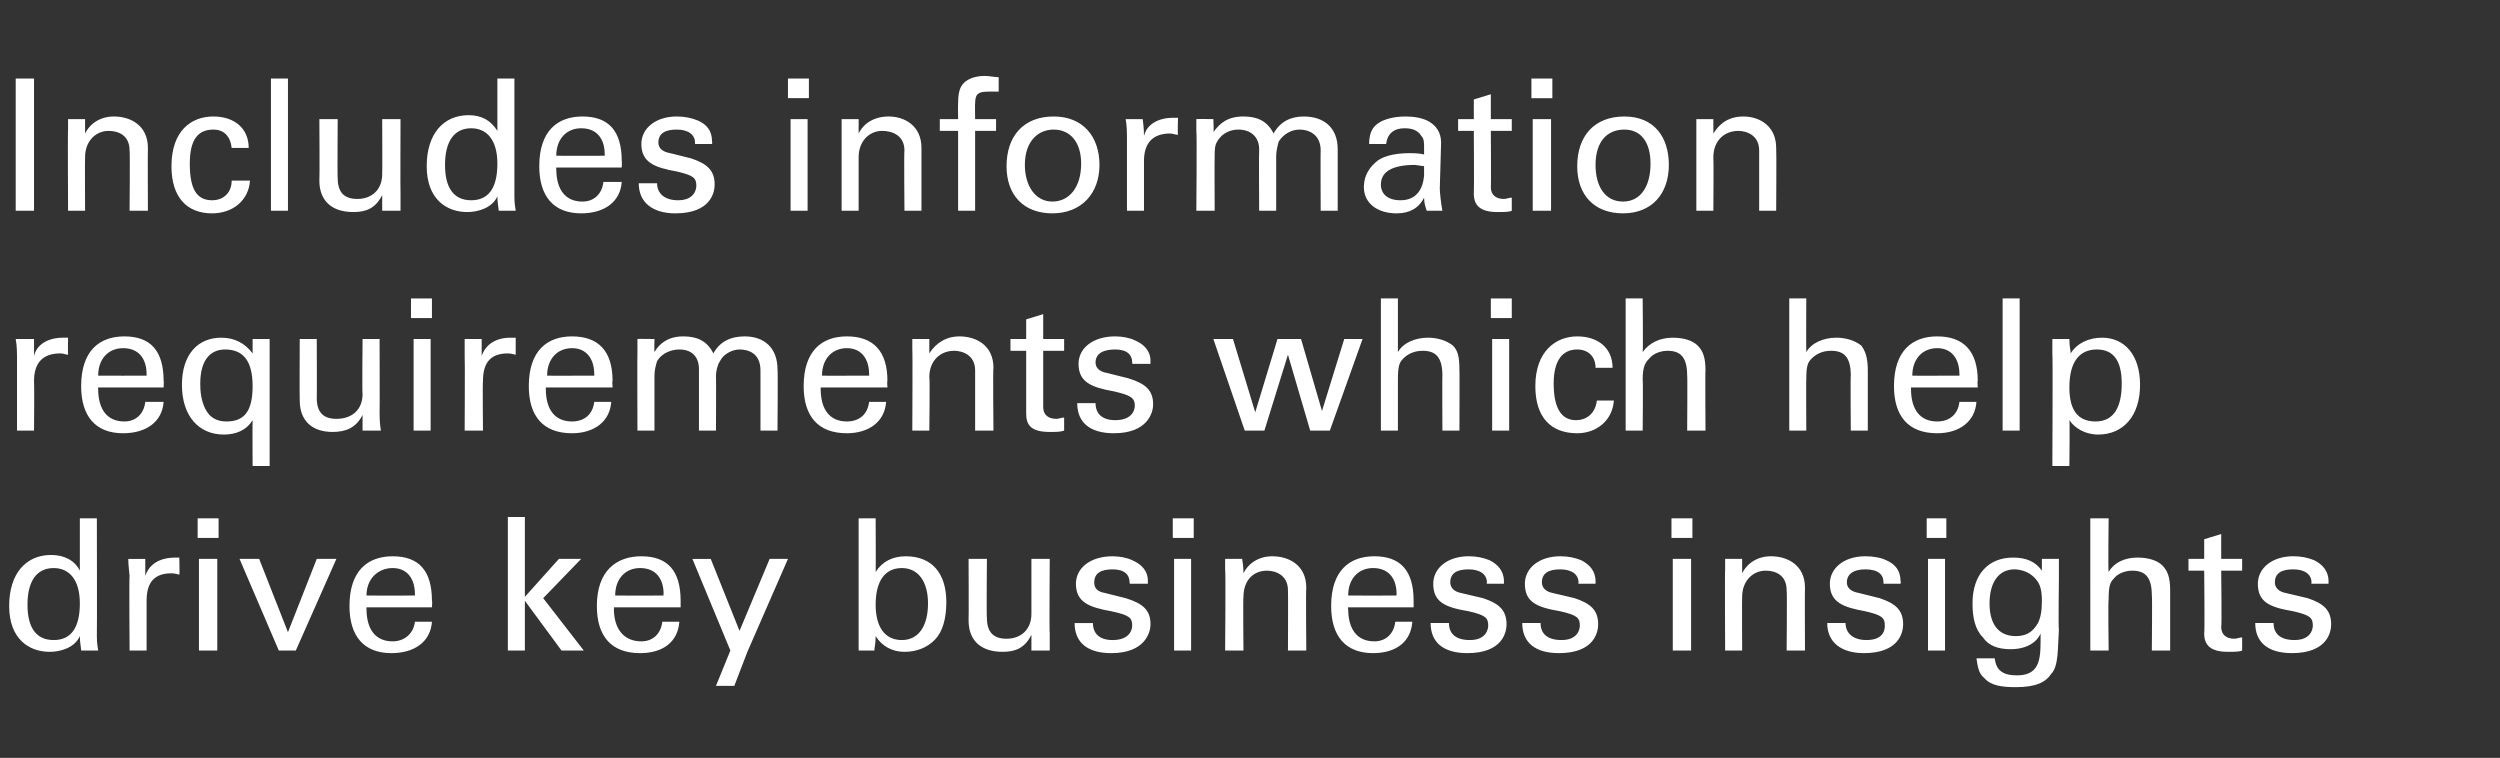
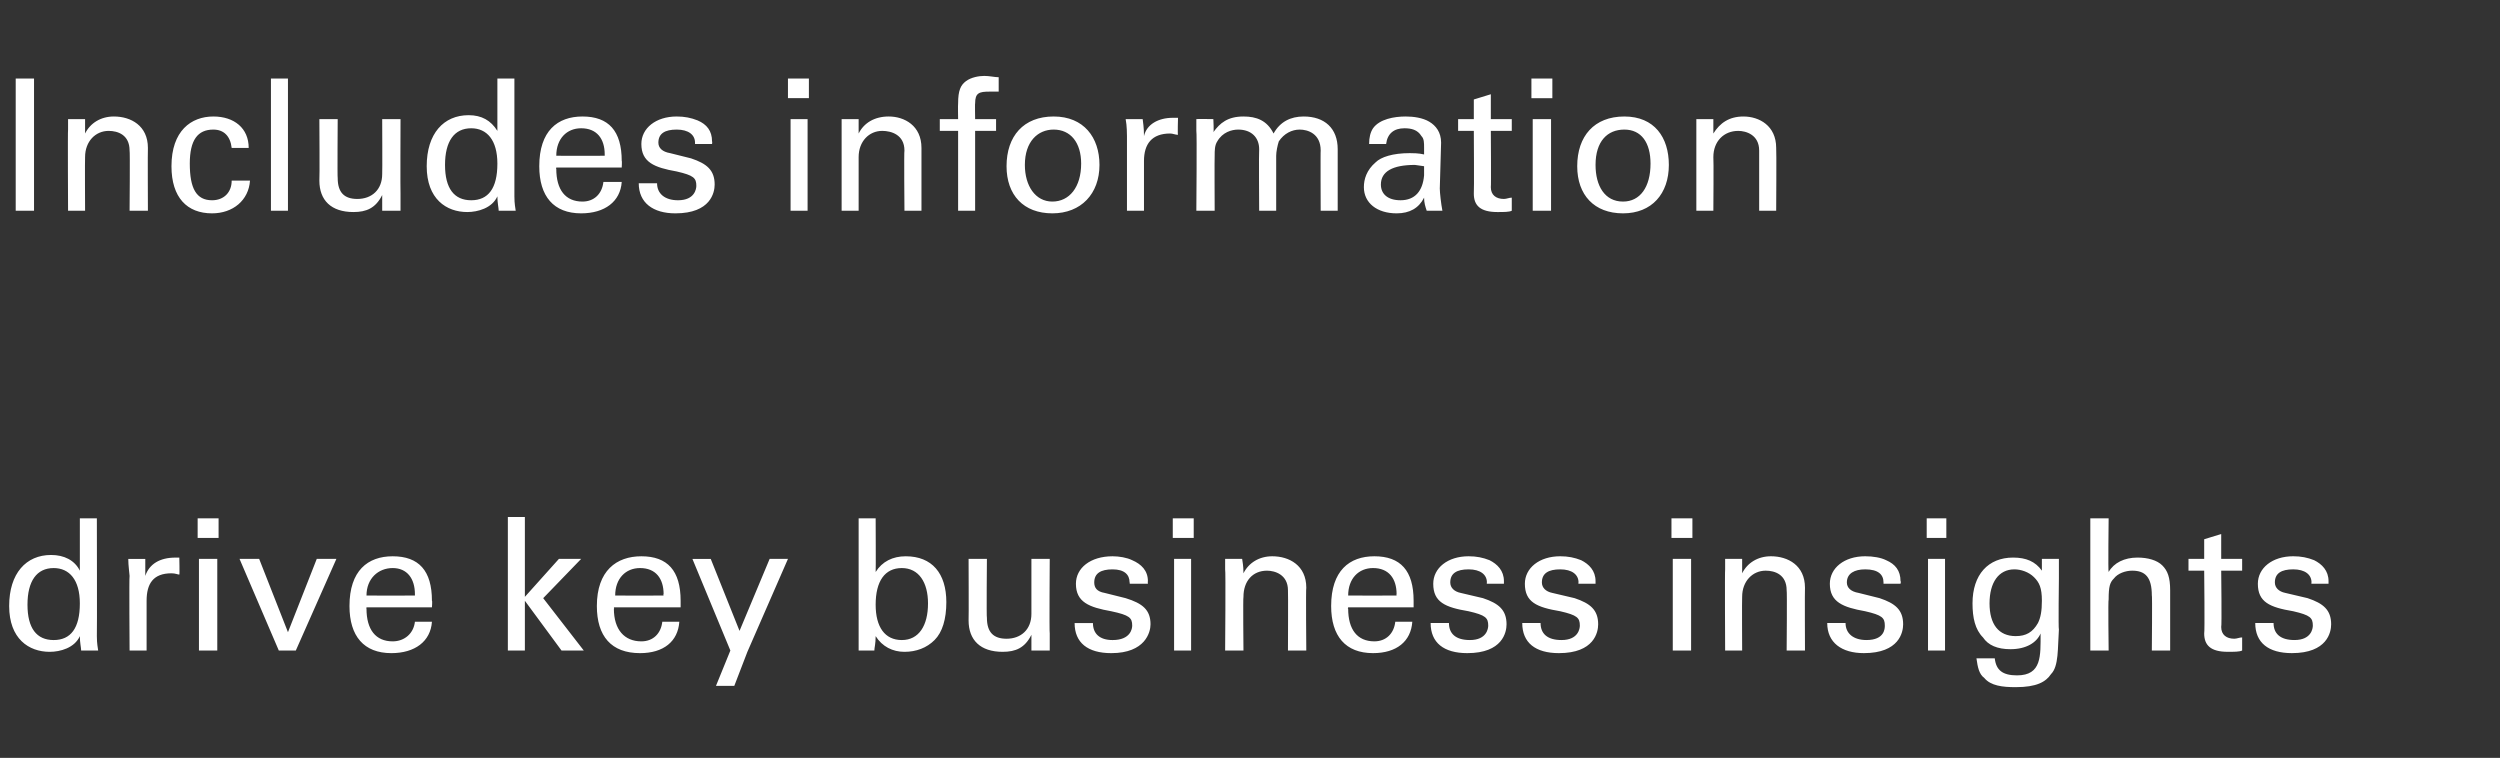
<svg xmlns="http://www.w3.org/2000/svg" version="1.1" width="191px" height="57.9px" viewBox="0 -6 191 57.9" style="top:-6px">
  <rect x="0" y="-6" width="191" height="57.9" fill="#333333" stroke="none" />
  <desc>Includes information requirements which help drive key business insights</desc>
  <defs />
  <g id="Polygon227194">
    <path d="m7.4 33.6s.02 9.02 0 9c0 .2 0 .5.1 1.1H6.2c0-.2-.1-.6-.1-1.1c-.4.9-1.5 1.2-2.3 1.2c-1.6 0-3.1-1-3.1-3.5c0-2.5 1.3-3.9 3.2-3.9c1 0 1.8.4 2.2 1.2v-4h1.3zm-1.3 6.5c0-1.8-.8-2.7-2-2.7c-1.3 0-2 1-2 2.8c0 1.8.7 2.7 2 2.7c1.3 0 2-.9 2-2.8zm7.6-3.5s.03 1.31 0 1.3c-.1 0-.3-.1-.6-.1c-1.4 0-1.9.8-1.9 2.1v3.8H9.9s-.04-5.69 0-5.7c0-.1-.1-.8-.1-1.3h1.3v1.3c.3-.9 1.1-1.4 2.3-1.4h.3zm3-3v1.5h-1.6v-1.5h1.6zm-.1 3.1v7h-1.4v-7h1.4zm3.2 0l2.2 5.6l2.2-5.6h1.5l-3.1 7h-1.3l-3-7h1.5zM33 40.4h-5s-.02.14 0 .1c0 1.6.7 2.5 2 2.5c.9 0 1.6-.6 1.7-1.5h1.3c-.1 1.5-1.3 2.4-3.1 2.4c-2.1 0-3.2-1.3-3.2-3.6c0-2.7 1.4-3.8 3.3-3.8c2 0 3 1.1 3 3.4c.04-.03 0 .5 0 .5zm-1.3-.9v-.1c0-1.2-.6-2-1.7-2c-1.1 0-2 .8-2 2.1c.04.01 3.7 0 3.7 0zm8.4-6v6.1l2.6-2.9h1.7l-2.9 3l3.1 4h-1.7l-2.8-3.8v3.8h-1.3V33.5h1.3zM52 40.4h-5.1s.04.14 0 .1c0 1.6.8 2.5 2.1 2.5c.9 0 1.5-.6 1.6-1.5h1.3c-.1 1.5-1.2 2.4-3 2.4c-2.2 0-3.3-1.3-3.3-3.6c0-2.7 1.5-3.8 3.4-3.8c2 0 3 1.1 3 3.4v.5zm-1.3-.9s-.05-.09 0-.1c0-1.2-.6-2-1.8-2c-1.1 0-1.9.8-1.9 2.1c0 .01 3.7 0 3.7 0zm3.6-2.8l2.2 5.5l2.3-5.5h1.4l-3.1 7.1l-1 2.6h-1.4l1.1-2.7l-2.9-7h1.4zm12.6-3.1s.02 4.1 0 4.1c.5-.8 1.3-1.2 2.3-1.2c2 0 3.1 1.3 3.1 3.5c0 1.3-.3 2.3-.9 2.9c-.6.6-1.4.9-2.3.9c-.9 0-1.7-.4-2.2-1.2c0 .6-.1.9-.1 1.1h-1.2V33.6h1.3zm4 6.5c0-1.6-.7-2.7-2-2.7c-1.3 0-2 1-2 2.8c0 1.7.7 2.7 2 2.7c1.3 0 2-1.1 2-2.8zm9.3-3.4s-.04 5.72 0 5.7v1.3h-1.4v-1.2c-.5 1-1.2 1.3-2.2 1.3c-1.7 0-2.6-.9-2.6-2.4c.02-.03 0-4.7 0-4.7h1.4s-.04 4.54 0 4.5c0 1.1.5 1.6 1.5 1.6c1.1 0 1.9-.7 1.9-1.9v-4.2h1.4zm7.5 1.9h-1.4s.04-.06 0-.1c0-.6-.4-1-1.3-1c-.9 0-1.4.3-1.4 1c0 .4.2.7.8.8l1.6.4c1.3.4 1.9.9 1.9 2c0 .6-.4 2.2-3 2.2c-1.8 0-2.8-.8-2.8-2.3h1.4c0 .8.5 1.3 1.5 1.3c1.4 0 1.5-.9 1.5-1.1c0-.6-.2-.8-1.6-1.1c-1.7-.3-2.7-.7-2.7-2.1c0-1.2 1.1-2.1 2.8-2.1c.5 0 1.1.1 1.5.3c.7.3 1.2.8 1.2 1.6c-.02.03 0 .2 0 .2zm3.5-5v1.5h-1.6v-1.5h1.6zm-.2 3.1v7h-1.3v-7h1.3zm8.8 7h-1.4s.02-4.6 0-4.6c0-1.2-1-1.5-1.6-1.5c-1.1 0-1.8.8-1.8 2c-.04.02 0 4.1 0 4.1h-1.4s.05-6.21 0-6.2v-.8h1.3c.1.6.1.9.1 1.1c.4-.8 1.2-1.3 2.2-1.3c1.3 0 2.6.7 2.6 2.4c-.04.02 0 4.8 0 4.8zm8.2-3.3h-5s-.05.14 0 .1c0 1.6.7 2.5 2 2.5c.9 0 1.5-.6 1.6-1.5h1.3c-.1 1.5-1.2 2.4-3 2.4c-2.1 0-3.2-1.3-3.2-3.6c0-2.7 1.4-3.8 3.3-3.8c2 0 3 1.1 3 3.4v.5zm-1.3-.9s-.03-.09 0-.1c0-1.2-.6-2-1.8-2c-1.1 0-1.9.8-1.9 2.1c.01.01 3.7 0 3.7 0zm8.2-.9h-1.3s-.03-.06 0-.1c0-.6-.5-1-1.4-1c-.9 0-1.4.3-1.4 1c0 .4.3.7.8.8l1.7.4c1.2.4 1.8.9 1.8 2c0 .6-.3 2.2-3 2.2c-1.8 0-2.8-.8-2.8-2.3h1.4c0 .8.5 1.3 1.6 1.3c1.3 0 1.4-.9 1.4-1.1c0-.6-.2-.8-1.5-1.1c-1.8-.3-2.7-.7-2.7-2.1c0-1.2 1.1-2.1 2.7-2.1c.6 0 1.1.1 1.6.3c.6.3 1.1.8 1.1 1.6v.2zm7 0h-1.3s-.03-.06 0-.1c0-.6-.5-1-1.4-1c-.9 0-1.4.3-1.4 1c0 .4.3.7.8.8l1.7.4c1.2.4 1.8.9 1.8 2c0 .6-.3 2.2-3 2.2c-1.8 0-2.8-.8-2.8-2.3h1.4c0 .8.5 1.3 1.6 1.3c1.3 0 1.4-.9 1.4-1.1c0-.6-.2-.8-1.5-1.1c-1.8-.3-2.7-.7-2.7-2.1c0-1.2 1.1-2.1 2.7-2.1c.6 0 1.1.1 1.6.3c.6.3 1.1.8 1.1 1.6v.2zm7.4-5v1.5h-1.6v-1.5h1.6zm-.1 3.1v7h-1.4v-7h1.4zm8.7 7h-1.4s.04-4.6 0-4.6c0-1.2-.9-1.5-1.6-1.5c-1 0-1.8.8-1.8 2c-.02.02 0 4.1 0 4.1h-1.3s-.03-6.21 0-6.2v-.8h1.3v1.1c.4-.8 1.2-1.3 2.2-1.3c1.3 0 2.6.7 2.6 2.4c-.02.02 0 4.8 0 4.8zm7.3-5.1h-1.3v-.1c0-.6-.4-1-1.4-1c-.8 0-1.4.3-1.4 1c0 .4.3.7.9.8l1.6.4c1.2.4 1.8.9 1.8 2c0 .6-.3 2.2-3 2.2c-1.7 0-2.8-.8-2.8-2.3h1.4c0 .8.6 1.3 1.6 1.3c1.4 0 1.4-.9 1.4-1.1c0-.6-.2-.8-1.5-1.1c-1.7-.3-2.7-.7-2.7-2.1c0-1.2 1.1-2.1 2.7-2.1c.6 0 1.2.1 1.6.3c.7.3 1.1.8 1.1 1.6c.05.03 0 .2 0 .2zm3.5-5v1.5h-1.5v-1.5h1.5zm-.1 3.1v7h-1.3v-7h1.3zm8.7 0v1.5s-.05 3.88 0 3.9c-.1 1.4 0 2.8-.6 3.4c-.4.6-1.1 1-2.7 1c-1 0-1.9-.1-2.4-.7c-.4-.3-.5-.8-.6-1.5h1.4c.1.9.6 1.3 1.7 1.3c1.9 0 1.8-1.5 1.8-3.2c-.3.7-1.1 1.2-2.3 1.2c-1 0-1.7-.3-2.1-.9c-.6-.6-.8-1.5-.8-2.6c0-2.2 1.2-3.5 3.1-3.5c1 0 1.7.3 2.2 1v-.9h1.3zm-1.6 4.9c.2-.4.3-.9.3-1.7c0-1-.2-1.4-.6-1.8c-.4-.4-1-.6-1.5-.6c-1.2 0-1.9 1-1.9 2.6c0 1.6.7 2.5 2 2.5c.8 0 1.3-.3 1.7-1zm5.4-8s-.05 4.12 0 4.1c.4-.7 1.2-1.1 2.2-1.1c.8 0 1.5.2 1.9.6c.4.4.6.9.6 1.9v4.6h-1.4s.04-4.25 0-4.2c0-1.4-.5-1.9-1.5-1.9c-.5 0-1.1.2-1.4.6c-.3.3-.4.6-.4 1.6c-.05-.03 0 3.9 0 3.9h-1.4V33.6h1.4zm8.6 3.1h1.6v.9h-1.6s.05 4.32 0 4.3c0 .6.4.9 1 .9c.2 0 .4-.1.6-.1v1c-.2.1-.6.1-1.1.1c-1.3 0-1.8-.5-1.8-1.4c.05-.05 0-4.8 0-4.8h-1.2v-.9h1.2v-1.5l1.3-.4v1.9zm8.2 1.9h-1.3s-.03-.06 0-.1c0-.6-.5-1-1.4-1c-.9 0-1.4.3-1.4 1c0 .4.3.7.8.8l1.7.4c1.2.4 1.8.9 1.8 2c0 .6-.3 2.2-3 2.2c-1.8 0-2.8-.8-2.8-2.3h1.4c0 .8.5 1.3 1.6 1.3c1.3 0 1.4-.9 1.4-1.1c0-.6-.2-.8-1.5-1.1c-1.8-.3-2.7-.7-2.7-2.1c0-1.2 1.1-2.1 2.7-2.1c.6 0 1.1.1 1.6.3c.6.3 1.1.8 1.1 1.6v.2z" stroke="none" fill="#ffffff" />
  </g>
  <g id="Polygon227193">
-     <path d="m5.2 19.8s-.02 1.31 0 1.3c-.2 0-.3-.1-.6-.1c-1.4 0-2 .8-2 2.1c.03.01 0 3.8 0 3.8H1.3v-5.7c0-.1 0-.8-.1-1.3h1.4v1.3c.2-.9 1.1-1.4 2.2-1.4h.4zm7.3 3.8h-5s-.02.14 0 .1c0 1.6.7 2.5 2 2.5c.9 0 1.5-.6 1.6-1.5h1.4c-.1 1.5-1.3 2.4-3.1 2.4c-2.1 0-3.2-1.3-3.2-3.6c0-2.7 1.4-3.8 3.3-3.8c2 0 3 1.1 3 3.4c.03-.03 0 .5 0 .5zm-1.3-.9v-.1c0-1.2-.6-2-1.8-2c-1.1 0-1.9.8-1.9 2.1c.03.01 3.7 0 3.7 0zm8.1-2.8h1.3v9.7h-1.3s-.02-3.48 0-3.5c-.5.8-1.3 1.1-2.2 1.1c-1.9 0-3.2-1.4-3.2-3.8c0-2.3 1.2-3.6 3-3.6c1 0 1.8.4 2.4 1.2v-1.1zm0 3.6c0-1.9-.7-2.8-2.1-2.8c-1.2 0-1.9.9-1.9 2.6c0 .4 0 1.6.7 2.4c.3.3.7.5 1.3.5c1.3 0 2-.7 2-2.7zm9.7-3.6s.02 5.72 0 5.7c0 .2 0 .7.1 1.3h-1.4v-1.2c-.5 1-1.3 1.3-2.3 1.3c-1.6 0-2.5-.9-2.5-2.4c-.02-.03 0-4.7 0-4.7h1.3s.02 4.54 0 4.5c0 1.1.5 1.6 1.5 1.6c1.2 0 2-.7 2-1.9c-.04.01 0-4.2 0-4.2h1.3zm4-3.1v1.5h-1.6v-1.5h1.6zm-.1 3.1v7h-1.3v-7h1.3zm6.5-.1v1.3c-.1 0-.3-.1-.6-.1c-1.4 0-1.9.8-1.9 2.1c-.04.01 0 3.8 0 3.8h-1.4s.03-5.69 0-5.7v-1.3h1.3v1.3c.3-.9 1.1-1.4 2.2-1.4h.4zm7.4 3.8h-5.1v.1c0 1.6.7 2.5 2 2.5c1 0 1.6-.6 1.7-1.5h1.3c-.1 1.5-1.3 2.4-3 2.4c-2.2 0-3.3-1.3-3.3-3.6c0-2.7 1.4-3.8 3.3-3.8c2 0 3.1 1.1 3.1 3.4c-.04-.03 0 .5 0 .5zm-1.4-.9s.02-.09 0-.1c0-1.2-.6-2-1.7-2c-1.1 0-1.9.8-1.9 2.1c-.04.01 3.6 0 3.6 0zm11.5-3c1.5 0 2.5.9 2.5 2.5c.04-.04 0 4.7 0 4.7h-1.3v-4.6c0-1.3-.9-1.6-1.6-1.6c-.5 0-1.2.3-1.5.9c-.2.3-.3.8-.3 1.1c.02.04 0 4.2 0 4.2h-1.3v-4.7c0-.9-.5-1.5-1.5-1.5c-.5 0-1.3.2-1.7.9c-.1.3-.2.7-.2 1.1v4.2h-1.3s-.02-6.08 0-6.1v-.9c-.05-.02 1.3 0 1.3 0c0 0-.02 1 0 1c.4-.7 1.1-1.2 2.2-1.2c1 0 1.8.3 2.3 1.3c.5-.9 1.3-1.3 2.4-1.3zm10.9 3.9h-5.1v.1c0 1.6.7 2.5 2 2.5c1 0 1.6-.6 1.7-1.5h1.3c-.1 1.5-1.3 2.4-3 2.4c-2.2 0-3.3-1.3-3.3-3.6c0-2.7 1.4-3.8 3.3-3.8c2 0 3.1 1.1 3.1 3.4c-.04-.03 0 .5 0 .5zm-1.4-.9s.02-.09 0-.1c0-1.2-.6-2-1.7-2c-1.1 0-1.9.8-1.9 2.1c-.04.01 3.6 0 3.6 0zm9.5 4.2h-1.4v-4.6c0-1.2-1-1.5-1.6-1.5c-1.1 0-1.9.8-1.9 2c.05.02 0 4.1 0 4.1h-1.3s.03-6.21 0-6.2v-.8h1.3v1.1c.5-.8 1.3-1.3 2.3-1.3c1.3 0 2.6.7 2.6 2.4c-.05.02 0 4.8 0 4.8zm3.8-7h1.6v.9h-1.6v4.3c0 .6.4.9 1 .9c.2 0 .4-.1.6-.1v1c-.3.1-.6.1-1.1.1c-1.4 0-1.8-.5-1.8-1.4v-4.8h-1.2v-.9h1.2v-1.5l1.3-.4v1.9zm8.2 1.9h-1.4s.03-.06 0-.1c0-.6-.4-1-1.3-1c-.9 0-1.5.3-1.5 1c0 .4.3.7.9.8l1.6.4c1.3.4 1.9.9 1.9 2c0 .6-.4 2.2-3 2.2c-1.8 0-2.8-.8-2.8-2.3h1.4c0 .8.5 1.3 1.5 1.3c1.4 0 1.5-.9 1.5-1.1c0-.6-.3-.8-1.6-1.1c-1.7-.3-2.7-.7-2.7-2.1c0-1.2 1.1-2.1 2.8-2.1c.5 0 1.1.1 1.5.3c.7.3 1.2.8 1.2 1.6c-.02.03 0 .2 0 .2zm6.3-1.9l1.7 5.6l1.7-5.6h1.8l1.6 5.5l1.7-5.5h1.4l-2.5 7h-1.5l-1.7-5.8l-1.8 5.8h-1.5l-2.4-7h1.5zm12.6-3.1v4.1c.4-.7 1.3-1.1 2.3-1.1c.7 0 1.4.2 1.9.6c.4.4.5.9.5 1.9c.02-.03 0 4.6 0 4.6h-1.3s-.02-4.25 0-4.2c0-1.4-.5-1.9-1.5-1.9c-.6 0-1.1.2-1.5.6c-.3.3-.4.6-.4 1.6v3.9h-1.3V16.8h1.3zm8.7 0v1.5h-1.6v-1.5h1.6zm-.2 3.1v7H114v-7h1.3zm6.6 2.2c0-.9-.6-1.4-1.4-1.4c-1.1 0-1.8.8-1.8 2.6c0 1.9.6 2.8 1.7 2.8c.9 0 1.5-.6 1.6-1.5h1.3c-.1 1.5-1.3 2.5-2.8 2.5c-2 0-3.2-1.2-3.2-3.6c0-2.7 1.6-3.8 3.2-3.8c1.6 0 2.7.9 2.7 2.4h-1.3zm3.6-5.3s.04 4.12 0 4.1c.5-.7 1.3-1.1 2.3-1.1c.8 0 1.5.2 1.9.6c.4.4.6.9.6 1.9c-.03-.03 0 4.6 0 4.6h-1.4s.03-4.25 0-4.2c0-1.4-.5-1.9-1.5-1.9c-.5 0-1.1.2-1.4.6c-.3.3-.5.6-.5 1.6c.04-.03 0 3.9 0 3.9h-1.3V16.8h1.3zm12.5 0s-.02 4.12 0 4.1c.4-.7 1.3-1.1 2.3-1.1c.7 0 1.4.2 1.9.6c.3.4.5.9.5 1.9v4.6h-1.3s-.03-4.25 0-4.2c0-1.4-.5-1.9-1.5-1.9c-.6 0-1.1.2-1.5.6c-.3.3-.4.6-.4 1.6c-.02-.03 0 3.9 0 3.9h-1.3V16.8h1.3zm13.1 6.8H146v.1c0 1.6.7 2.5 2 2.5c1 0 1.6-.6 1.7-1.5h1.3c-.1 1.5-1.3 2.4-3 2.4c-2.2 0-3.3-1.3-3.3-3.6c0-2.7 1.4-3.8 3.3-3.8c2 0 3.1 1.1 3.1 3.4c-.04-.03 0 .5 0 .5zm-1.4-.9s.02-.09 0-.1c0-1.2-.6-2-1.7-2c-1.1 0-1.9.8-1.9 2.1c-.04.01 3.6 0 3.6 0zm4.6-5.9v10.1H153V16.8h1.3zm6 10.4c-1 0-1.8-.5-2.2-1.1c.04.02 0 3.5 0 3.5h-1.3s.04-8.64 0-8.6v-1.1h1.3c0 .6.1.9.1 1.1c.5-.8 1.4-1.2 2.4-1.2c1.7 0 2.9 1.3 2.9 3.6c0 2.4-1.3 3.8-3.2 3.8zm1.8-3.9c0-1.7-.6-2.6-1.9-2.6c-1.3 0-2.1.9-2.1 2.9c0 1.8.7 2.6 2 2.6c1.4 0 2-1.1 2-2.9z" stroke="none" fill="#ffffff" />
-   </g>
+     </g>
  <g id="Polygon227192">
    <path d="m2.6 0v10.1H1.2V0h1.4zm8.7 10.1H9.9s.04-4.6 0-4.6C9.9 4.3 9 4 8.3 4c-1 0-1.8.8-1.8 2c-.02.02 0 4.1 0 4.1H5.2s-.03-6.21 0-6.2v-.8h1.3v1.1c.4-.8 1.2-1.3 2.2-1.3c1.3 0 2.6.7 2.6 2.4c-.02.02 0 4.8 0 4.8zm6.4-4.8c-.1-.9-.6-1.4-1.4-1.4c-1.2 0-1.8.8-1.8 2.6c0 1.9.5 2.8 1.7 2.8c.9 0 1.5-.6 1.5-1.5h1.4c-.1 1.5-1.3 2.5-2.9 2.5c-1.9 0-3.1-1.2-3.1-3.6c0-2.7 1.5-3.8 3.2-3.8c1.6 0 2.7.9 2.7 2.4h-1.3zM22 0v10.1h-1.3V0h1.3zm8.6 3.1s-.02 5.72 0 5.7v1.3h-1.4V8.9c-.5 1-1.2 1.3-2.2 1.3c-1.7 0-2.6-.9-2.6-2.4c.03-.03 0-4.7 0-4.7h1.4s-.03 4.54 0 4.5c0 1.1.5 1.6 1.5 1.6c1.1 0 1.9-.7 1.9-1.9c.02.01 0-4.2 0-4.2h1.4zM39.3 0v9c0 .2 0 .5.1 1.1h-1.3c0-.2-.1-.6-.1-1.1c-.4.9-1.5 1.2-2.3 1.2c-1.6 0-3.1-1-3.1-3.5c0-2.5 1.3-3.9 3.2-3.9c1 0 1.7.4 2.2 1.2v-4h1.3zM38 6.5c0-1.8-.8-2.7-2-2.7c-1.3 0-2 1-2 2.8c0 1.8.7 2.7 2 2.7c1.3 0 2-.9 2-2.8zm9.5.3h-5s-.03.14 0 .1c0 1.6.7 2.5 2 2.5c.9 0 1.5-.6 1.6-1.5h1.4c-.1 1.5-1.3 2.4-3.1 2.4c-2.1 0-3.2-1.3-3.2-3.6c0-2.7 1.4-3.8 3.3-3.8c2 0 3 1.1 3 3.4c.03-.03 0 .5 0 .5zm-1.3-.9v-.1c0-1.2-.6-2-1.8-2c-1.1 0-1.9.8-1.9 2.1c.03.01 3.7 0 3.7 0zm8.2-.9h-1.3v-.1c0-.6-.5-1-1.4-1c-.9 0-1.4.3-1.4 1c0 .4.3.7.9.8l1.6.4c1.2.4 1.8.9 1.8 2c0 .6-.3 2.2-3 2.2c-1.7 0-2.8-.8-2.8-2.3h1.4c0 .8.6 1.3 1.6 1.3c1.3 0 1.4-.9 1.4-1.1c0-.6-.2-.8-1.5-1.1C50 6.8 49 6.4 49 5c0-1.2 1.1-2.1 2.7-2.1c.6 0 1.1.1 1.6.3c.7.3 1.1.8 1.1 1.6c.03.03 0 .2 0 .2zm7.4-5v1.5h-1.6V0h1.6zm-.1 3.1v7h-1.3v-7h1.3zm8.7 7h-1.3s-.04-4.6 0-4.6c0-1.2-1-1.5-1.7-1.5c-1 0-1.8.8-1.8 2v4.1h-1.3v-7h1.3v1.1c.4-.8 1.2-1.3 2.3-1.3c1.2 0 2.5.7 2.5 2.4v4.8zM76.3 1h-.7c-.8 0-1.1.1-1.1.9c-.02-.04 0 1.2 0 1.2h1.6v.9h-1.6v6.1h-1.3V4h-1.4v-.9h1.4s-.02-1.15 0-1.2c0-1 .2-1.4.6-1.7c.4-.3 1-.4 1.4-.4c.4 0 .8.1 1.1.1v1.1zm4.1 9.3c-2.2 0-3.5-1.4-3.5-3.6c0-2.3 1.3-3.8 3.6-3.8c2.3 0 3.5 1.6 3.5 3.7c0 2.2-1.4 3.7-3.6 3.7zm2.2-3.8c0-1.6-.8-2.6-2.1-2.6c-1.2 0-2.2.9-2.2 2.7c0 1.6.8 2.8 2.1 2.8c1.3 0 2.2-1.1 2.2-2.9zM90 3s-.04 1.31 0 1.3c-.2 0-.4-.1-.6-.1c-1.4 0-2 .8-2 2.1v3.8h-1.3V4.4c0-.1 0-.8-.1-1.3h1.3c.1.7.1 1.1.1 1.3c.2-.9 1.1-1.4 2.2-1.4h.4zm9.6-.1c1.6 0 2.6.9 2.6 2.5v4.7h-1.3s-.02-4.64 0-4.6c0-1.3-1-1.6-1.6-1.6c-.6 0-1.2.3-1.6.9c-.1.3-.2.8-.2 1.1v4.2h-1.3s-.03-4.65 0-4.7c0-.9-.6-1.5-1.6-1.5c-.5 0-1.2.2-1.6.9c-.2.3-.2.7-.2 1.1c-.02-.02 0 4.2 0 4.2h-1.4s.05-6.08 0-6.1v-.9c.02-.02 1.3 0 1.3 0c0 0 .05 1 0 1c.5-.7 1.1-1.2 2.3-1.2c1 0 1.8.3 2.3 1.3c.5-.9 1.3-1.3 2.3-1.3zM110 8.4c0 .3.1 1.2.2 1.7H109c-.1-.3-.2-.6-.2-1c-.4.8-1.1 1.2-2.1 1.2c-1.5 0-2.5-.8-2.5-2c0-.6.2-1.3.9-1.9c.4-.4 1.3-.7 2.6-.7c.2 0 .7 0 1.1.1v-.5c0-.4 0-.7-.2-.9c-.3-.5-.8-.6-1.3-.6c-.8 0-1.3.4-1.4 1.2h-1.3c0-.5.1-.9.3-1.2c.5-.7 1.6-.9 2.5-.9c.6 0 1.3.1 1.8.4c.5.3.9.8.9 1.6l-.1 3.5zm-1.2-1v-.7c-.1 0-.6-.1-.7-.1c-1.7 0-2.6.5-2.6 1.5c0 .7.5 1.2 1.5 1.2c1.1 0 1.7-.7 1.8-1.9zm5.1-4.3h1.6v.9h-1.6s.03 4.32 0 4.3c0 .6.4.9 1 .9c.2 0 .4-.1.6-.1v1c-.2.1-.6.1-1.1.1c-1.3 0-1.8-.5-1.8-1.4c.03-.05 0-4.8 0-4.8h-1.2v-.9h1.2V1.6l1.3-.4v1.9zm4.7-3.1v1.5H117V0h1.6zm-.1 3.1v7h-1.4v-7h1.4zm5.5 7.2c-2.2 0-3.5-1.4-3.5-3.6c0-2.3 1.3-3.8 3.6-3.8c2.3 0 3.4 1.6 3.4 3.7c0 2.2-1.3 3.7-3.5 3.7zm2.1-3.8c0-1.6-.7-2.6-2-2.6c-1.3 0-2.2.9-2.2 2.7c0 1.6.7 2.8 2.1 2.8c1.3 0 2.1-1.1 2.1-2.9zm9.6 3.6h-1.3V5.5c0-1.2-1-1.5-1.6-1.5c-1.1 0-1.9.8-1.9 2c.03.02 0 4.1 0 4.1h-1.3v-7h1.3v1.1c.5-.8 1.2-1.3 2.3-1.3c1.2 0 2.5.7 2.5 2.4c.03.02 0 4.8 0 4.8z" stroke="none" fill="#ffffff" />
  </g>
</svg>